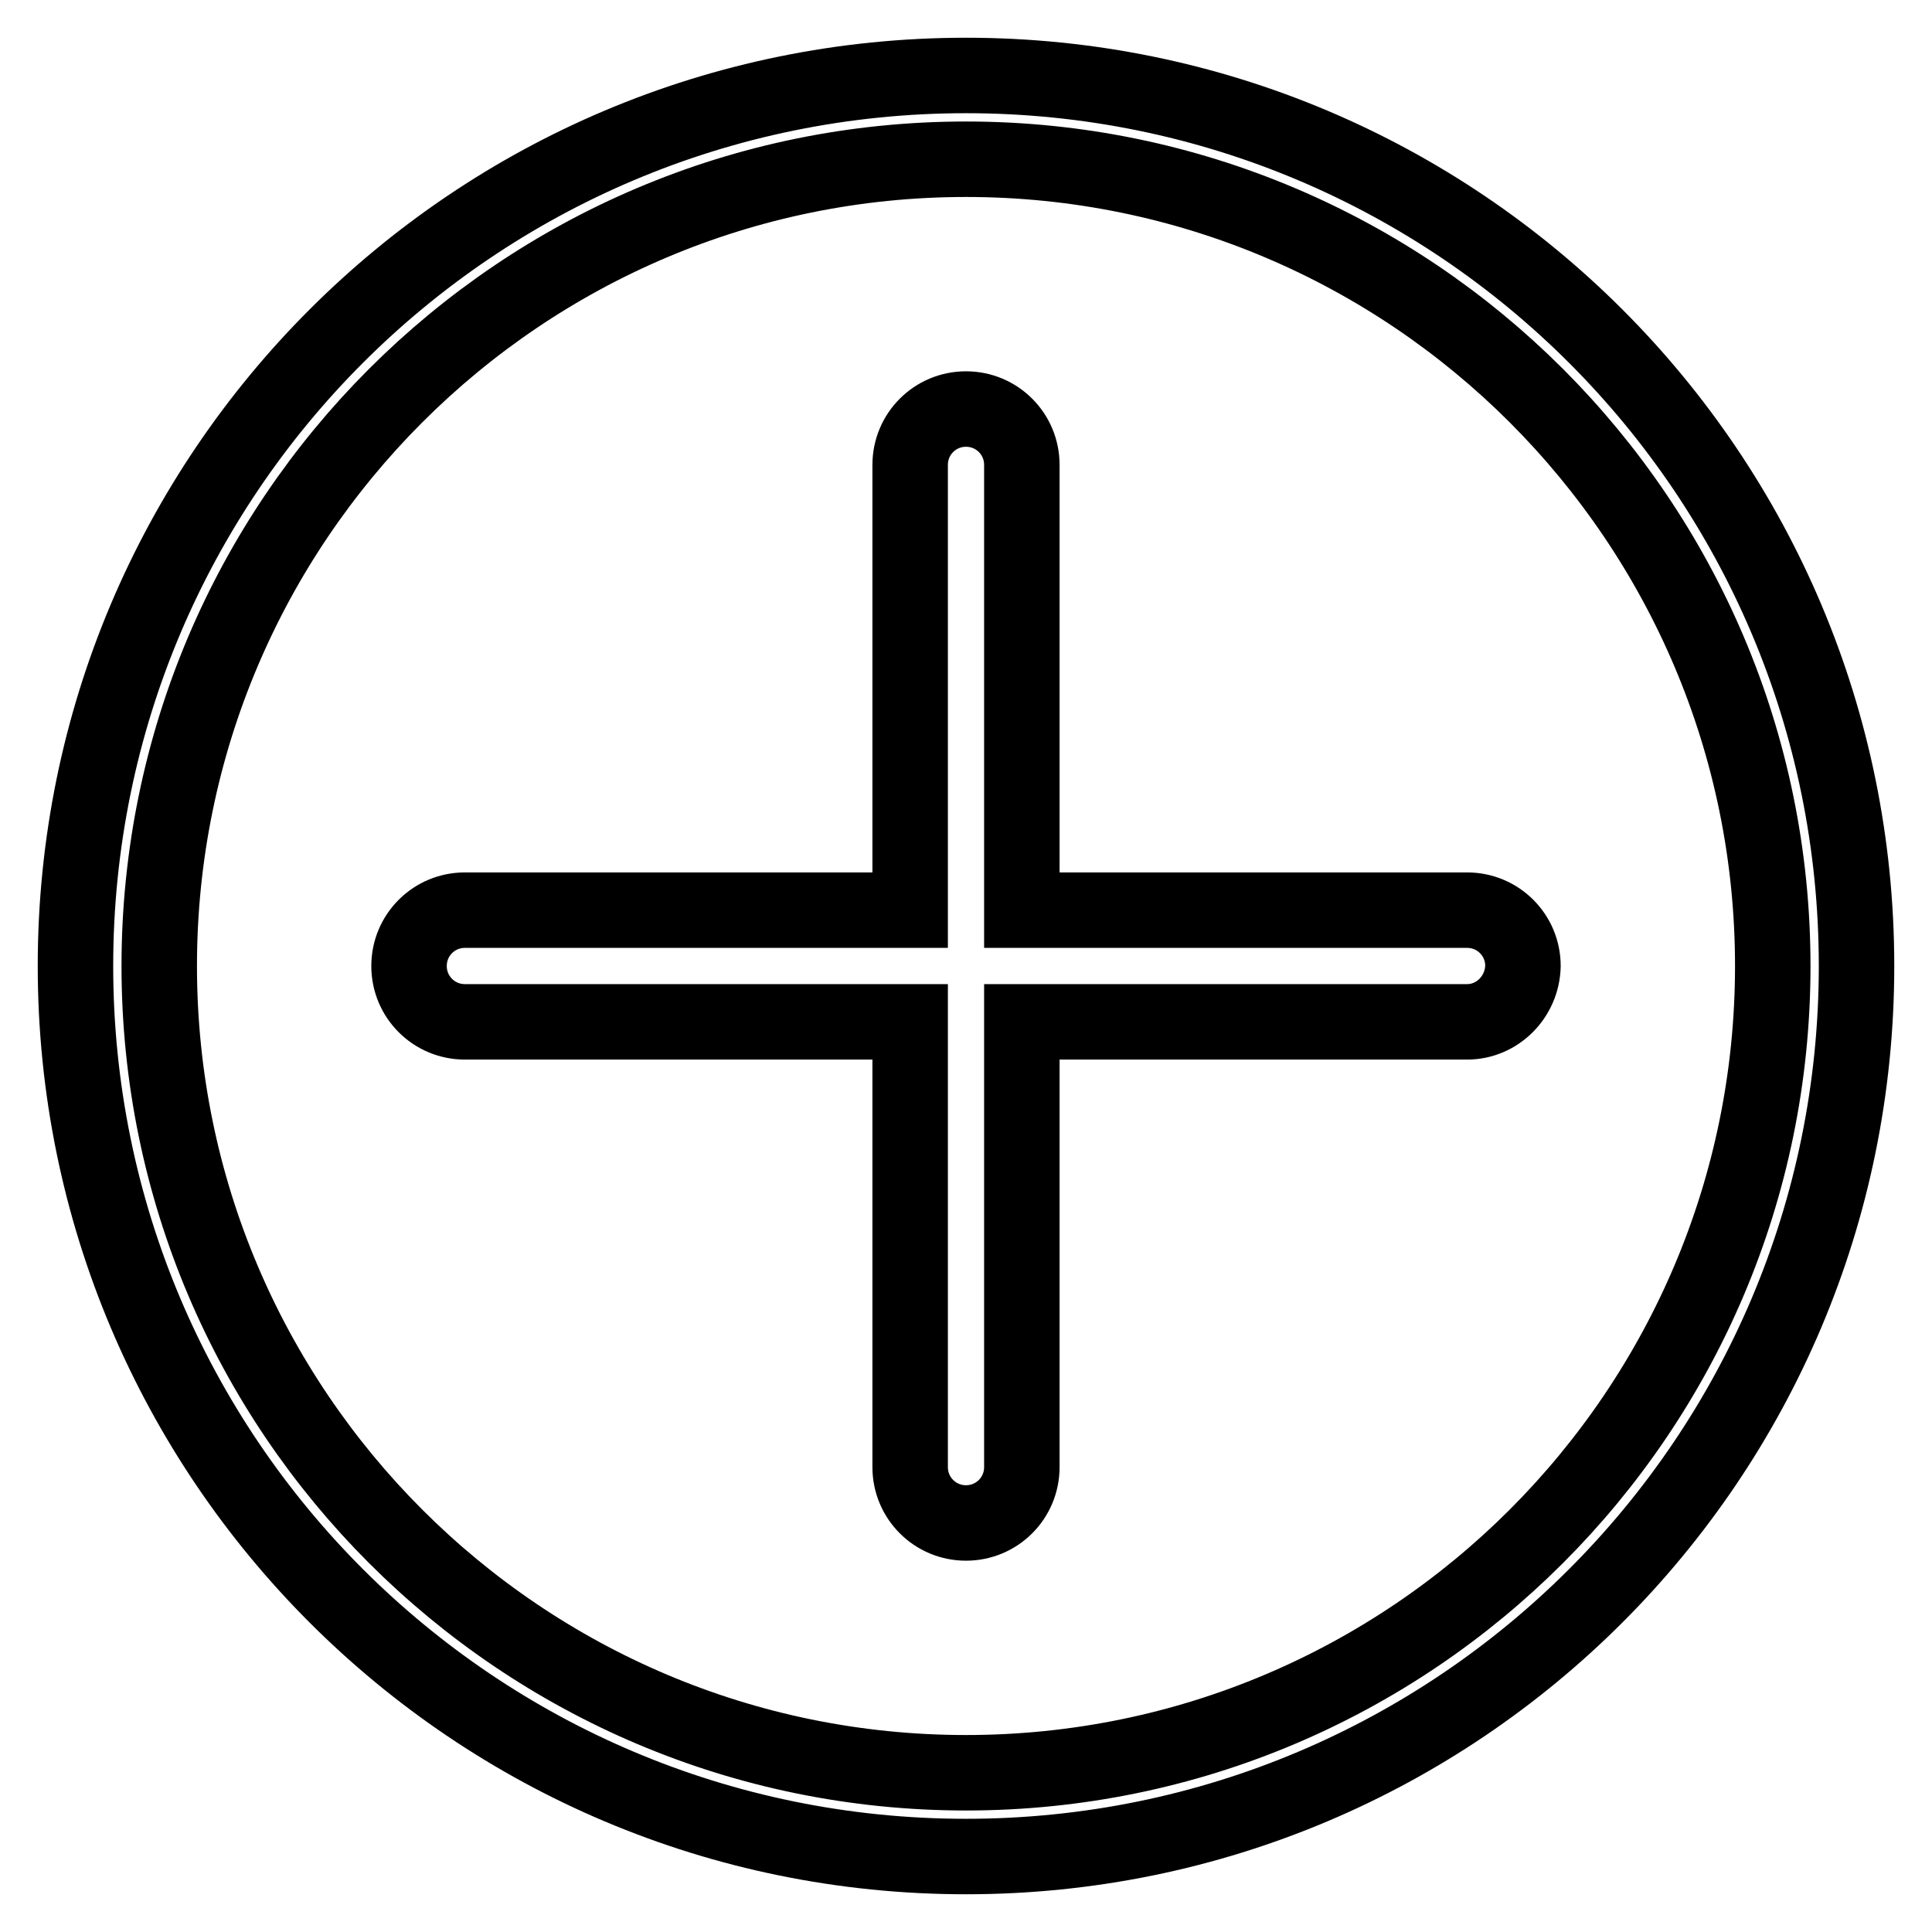
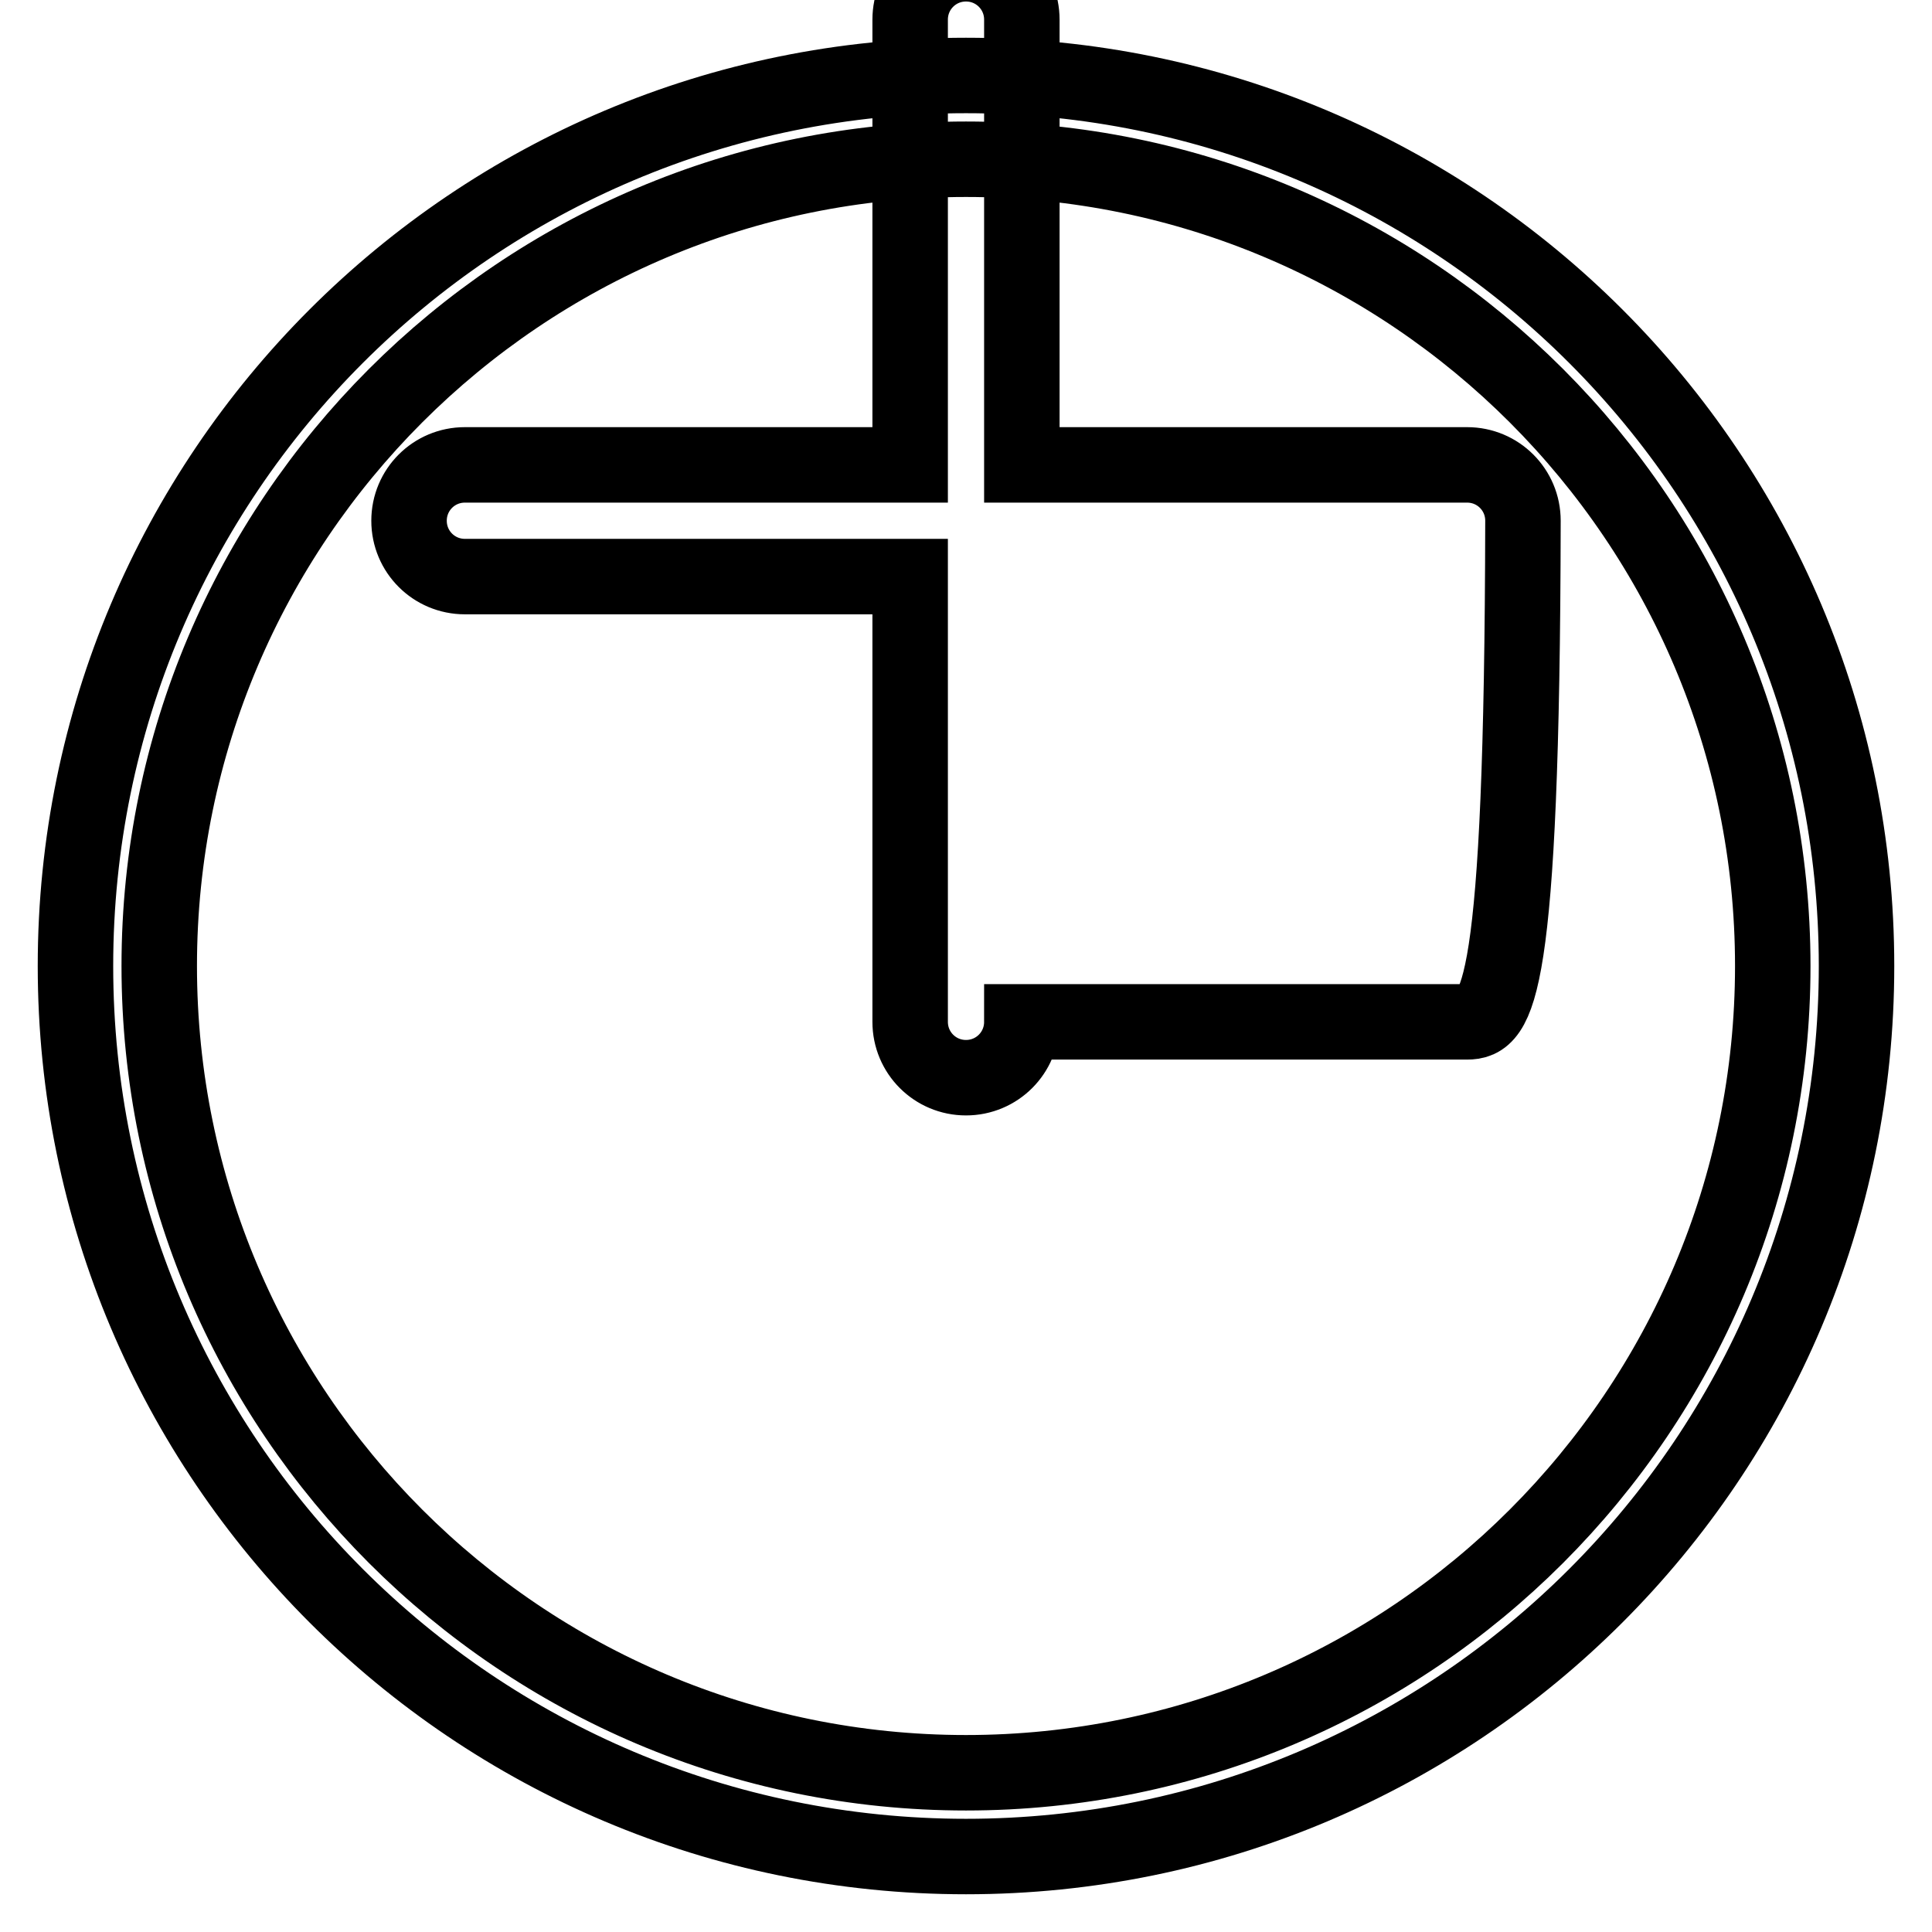
<svg xmlns="http://www.w3.org/2000/svg" version="1.1" x="0px" y="0px" viewBox="0 0 256 256" enable-background="new 0 0 256 256" xml:space="preserve">
  <g>
    <g>
-       <path stroke-width="10" fill-opacity="0" stroke="#000000" d="M128,246c-65.2,0-118-52.8-118-118C10,62.8,62.8,10,128,10c65.2,0,118,52.8,118,118C246,193.2,193.2,246,128,246L128,246z M128,21.1C69,21.1,21.1,69,21.1,128c0,59,47.9,106.9,106.9,106.9c59,0,106.9-47.9,106.9-106.9C234.9,69,187,21.1,128,21.1L128,21.1z M194.4,135.4h-59v59c0,4.1-3.3,7.4-7.4,7.4c-4.1,0-7.4-3.3-7.4-7.4v-59h-59c-4.1,0-7.4-3.3-7.4-7.4c0-4.1,3.3-7.4,7.4-7.4h59v-59c0-4.1,3.3-7.4,7.4-7.4c4.1,0,7.4,3.3,7.4,7.4v59h59c4.1,0,7.4,3.3,7.4,7.4C201.7,132.1,198.4,135.4,194.4,135.4L194.4,135.4z" />
+       <path stroke-width="10" fill-opacity="0" stroke="#000000" d="M128,246c-65.2,0-118-52.8-118-118C10,62.8,62.8,10,128,10c65.2,0,118,52.8,118,118C246,193.2,193.2,246,128,246L128,246z M128,21.1C69,21.1,21.1,69,21.1,128c0,59,47.9,106.9,106.9,106.9c59,0,106.9-47.9,106.9-106.9C234.9,69,187,21.1,128,21.1L128,21.1z M194.4,135.4h-59c0,4.1-3.3,7.4-7.4,7.4c-4.1,0-7.4-3.3-7.4-7.4v-59h-59c-4.1,0-7.4-3.3-7.4-7.4c0-4.1,3.3-7.4,7.4-7.4h59v-59c0-4.1,3.3-7.4,7.4-7.4c4.1,0,7.4,3.3,7.4,7.4v59h59c4.1,0,7.4,3.3,7.4,7.4C201.7,132.1,198.4,135.4,194.4,135.4L194.4,135.4z" />
    </g>
  </g>
</svg>